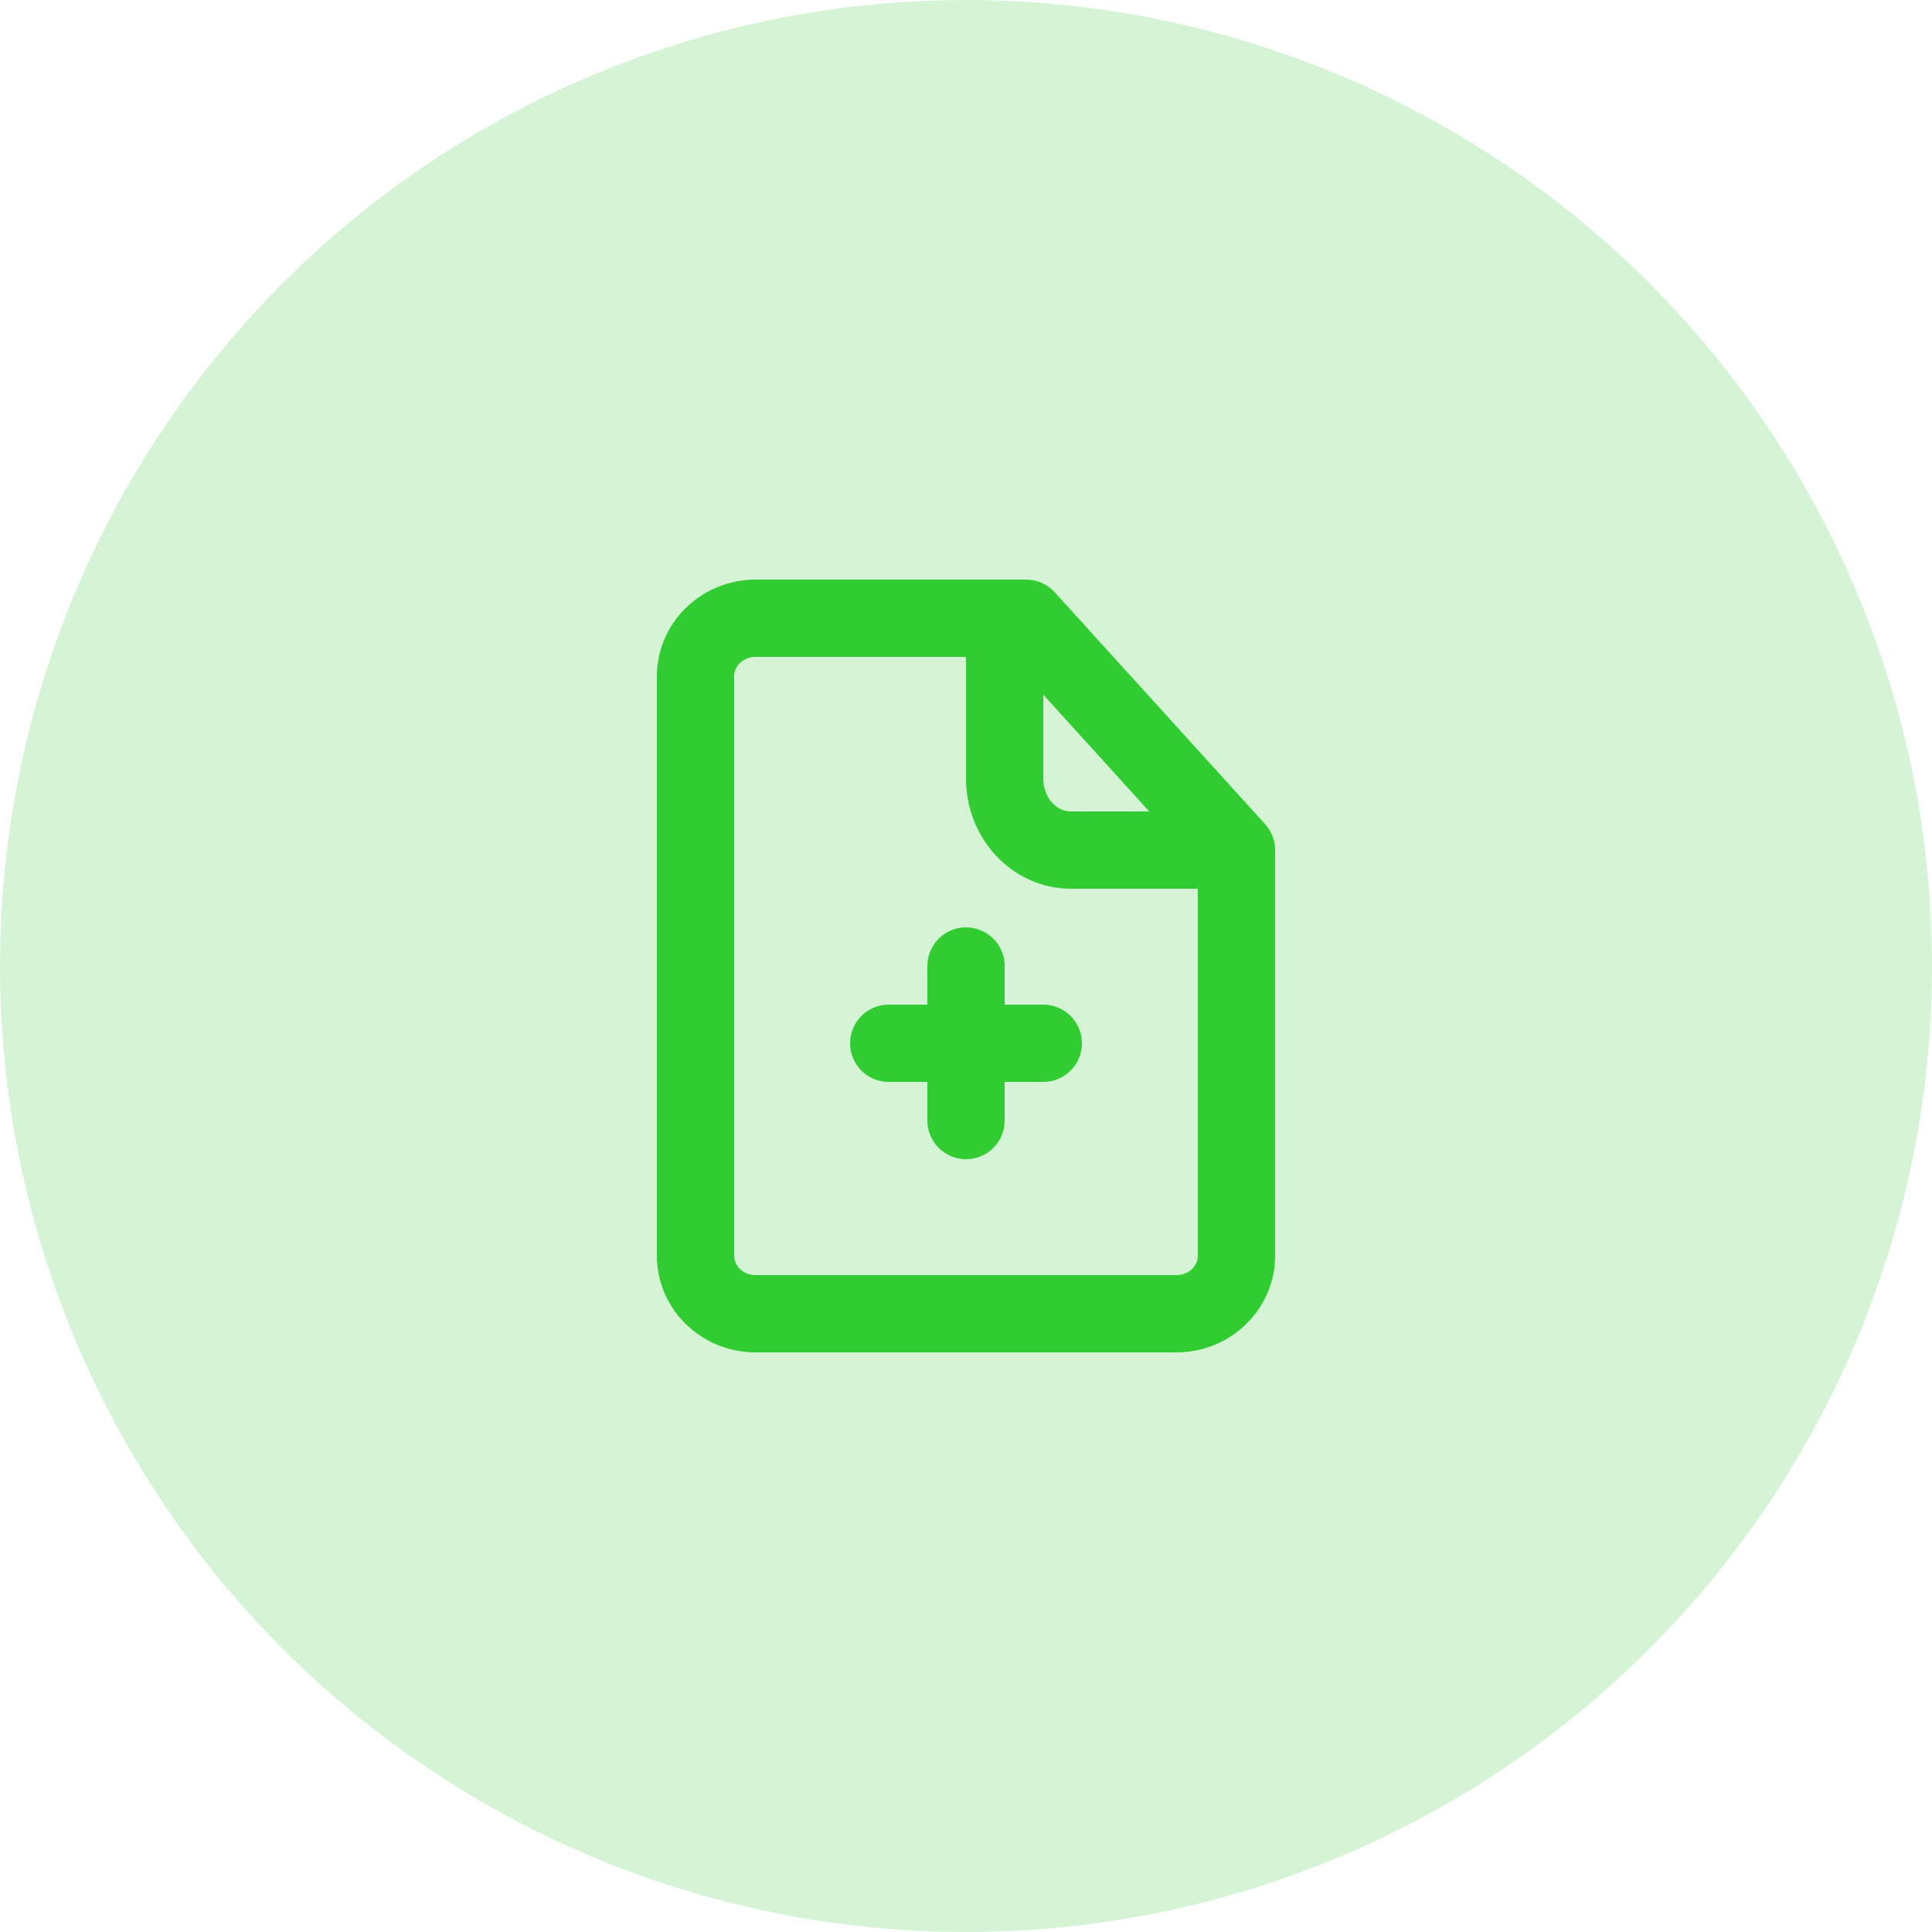
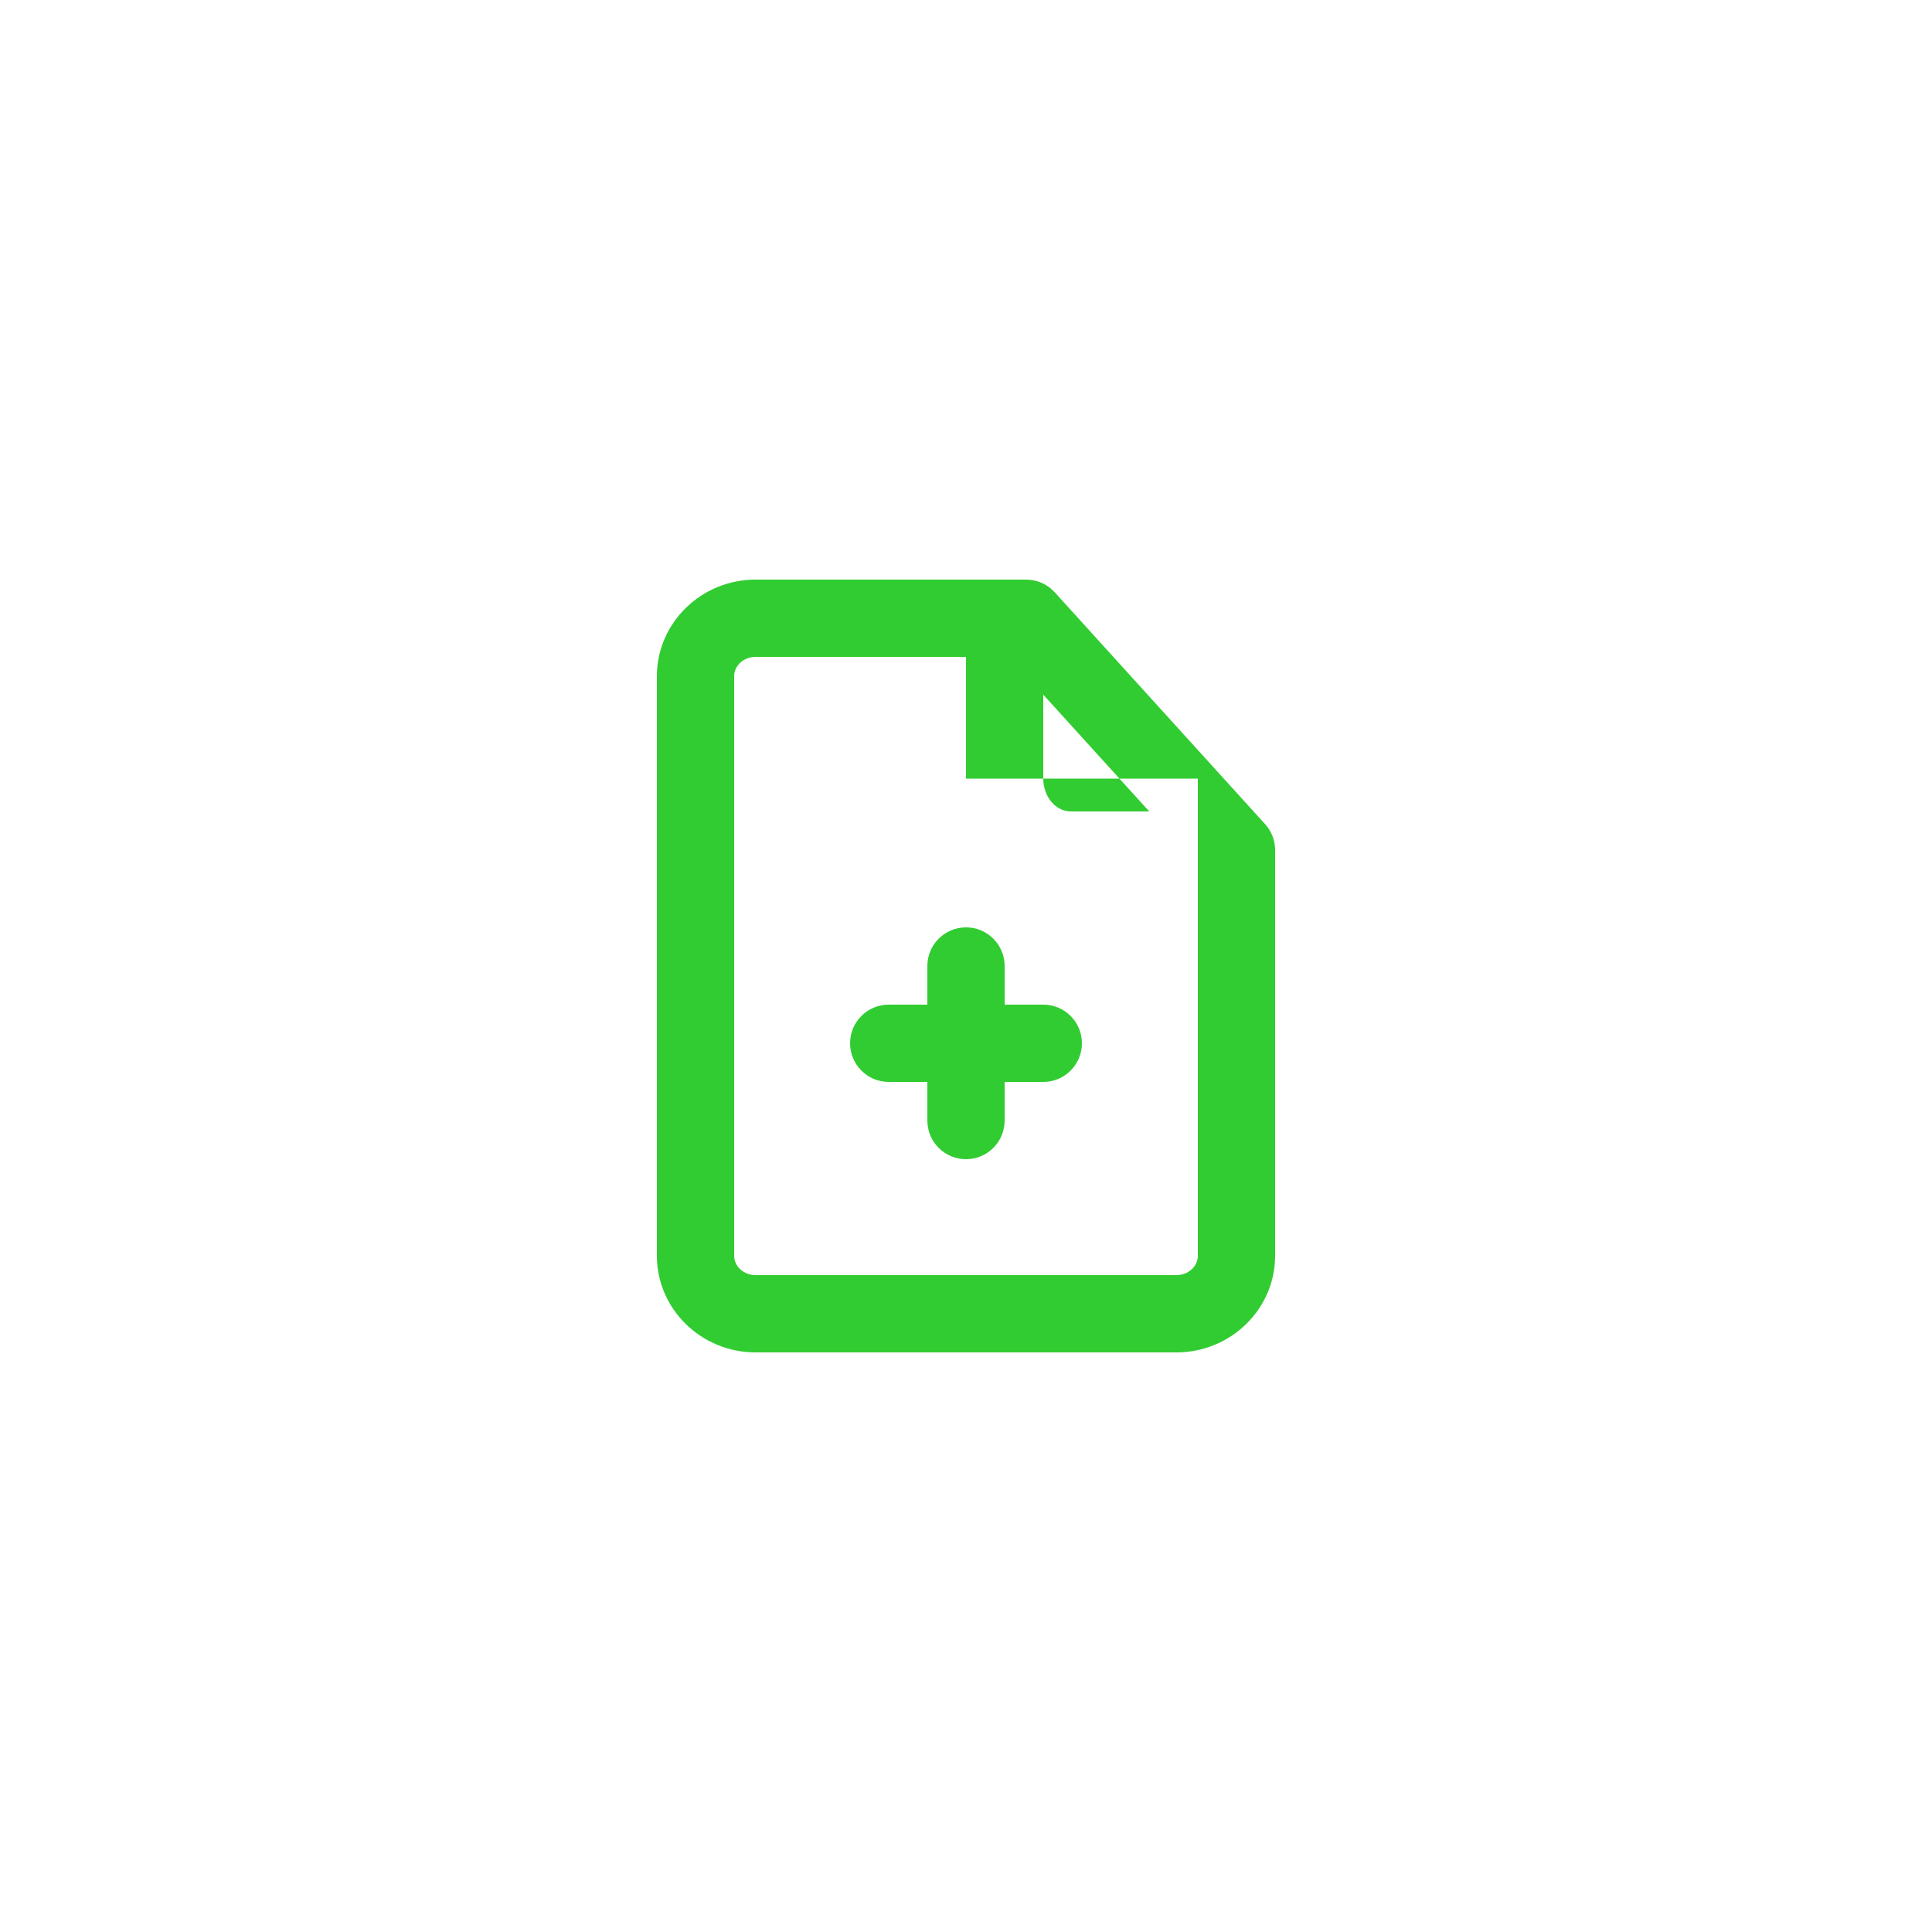
<svg xmlns="http://www.w3.org/2000/svg" width="50" height="50" viewBox="0 0 50 50" fill="none">
-   <circle opacity="0.2" cx="25" cy="25" r="25" fill="#31CC31" />
-   <path fill-rule="evenodd" clip-rule="evenodd" d="M27 26H26V25C26 24.448 25.553 24 25 24C24.447 24 24 24.448 24 25V26H23C22.447 26 22 26.448 22 27C22 27.552 22.447 28 23 28H24V29C24 29.552 24.447 30 25 30C25.553 30 26 29.552 26 29V28H27C27.553 28 28 27.552 28 27C28 26.448 27.553 26 27 26ZM30.444 33H19.555C19.249 33 19 32.776 19 32.5V17.5C19 17.224 19.249 17 19.555 17H25V20.15C25 21.722 26.217 23 27.714 23H31V32.5C31 32.776 30.751 33 30.444 33ZM27 17.978L29.742 21H27.714C27.32 21 27 20.619 27 20.15V17.978ZM32.74 21.328L27.296 15.328C27.106 15.119 26.838 15 26.555 15H19.555C18.146 15 17 16.122 17 17.5V32.5C17 33.878 18.146 35 19.555 35H30.444C31.853 35 33 33.878 33 32.5V22C33 21.751 32.907 21.512 32.74 21.328Z" fill="#31CC31" />
+   <path fill-rule="evenodd" clip-rule="evenodd" d="M27 26H26V25C26 24.448 25.553 24 25 24C24.447 24 24 24.448 24 25V26H23C22.447 26 22 26.448 22 27C22 27.552 22.447 28 23 28H24V29C24 29.552 24.447 30 25 30C25.553 30 26 29.552 26 29V28H27C27.553 28 28 27.552 28 27C28 26.448 27.553 26 27 26ZM30.444 33H19.555C19.249 33 19 32.776 19 32.5V17.5C19 17.224 19.249 17 19.555 17H25V20.15H31V32.5C31 32.776 30.751 33 30.444 33ZM27 17.978L29.742 21H27.714C27.32 21 27 20.619 27 20.15V17.978ZM32.74 21.328L27.296 15.328C27.106 15.119 26.838 15 26.555 15H19.555C18.146 15 17 16.122 17 17.5V32.5C17 33.878 18.146 35 19.555 35H30.444C31.853 35 33 33.878 33 32.5V22C33 21.751 32.907 21.512 32.74 21.328Z" fill="#31CC31" />
</svg>